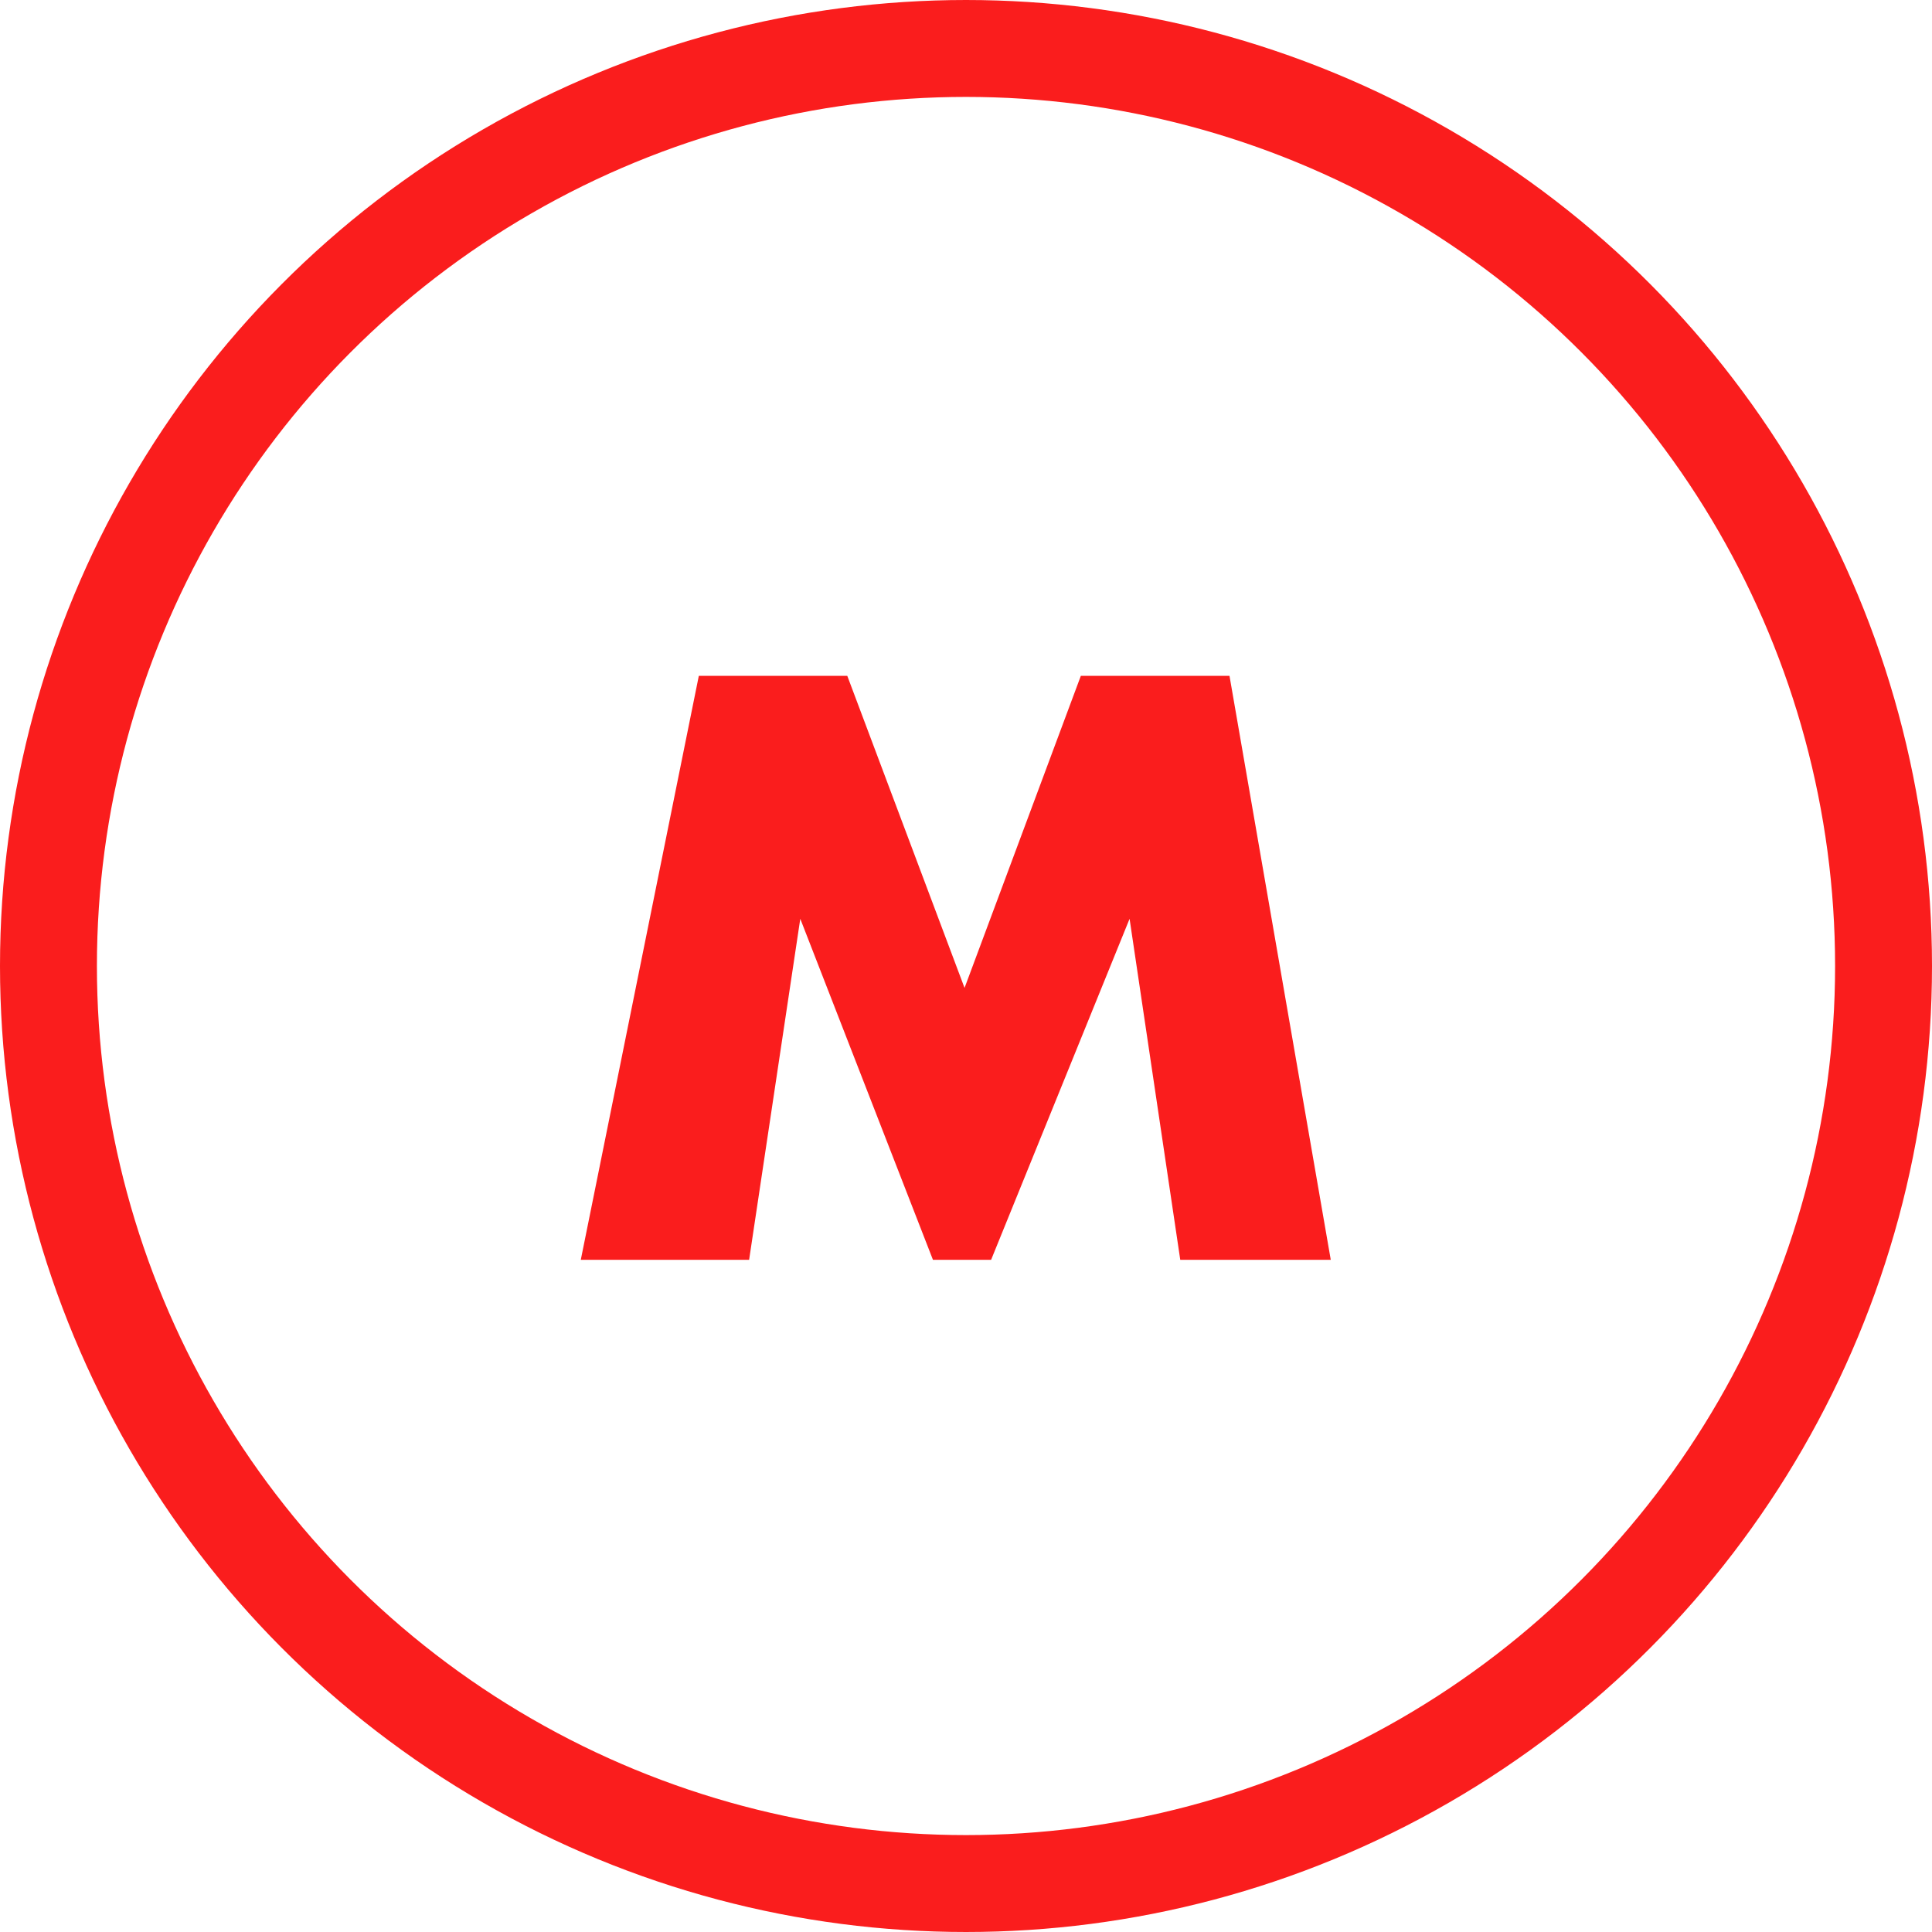
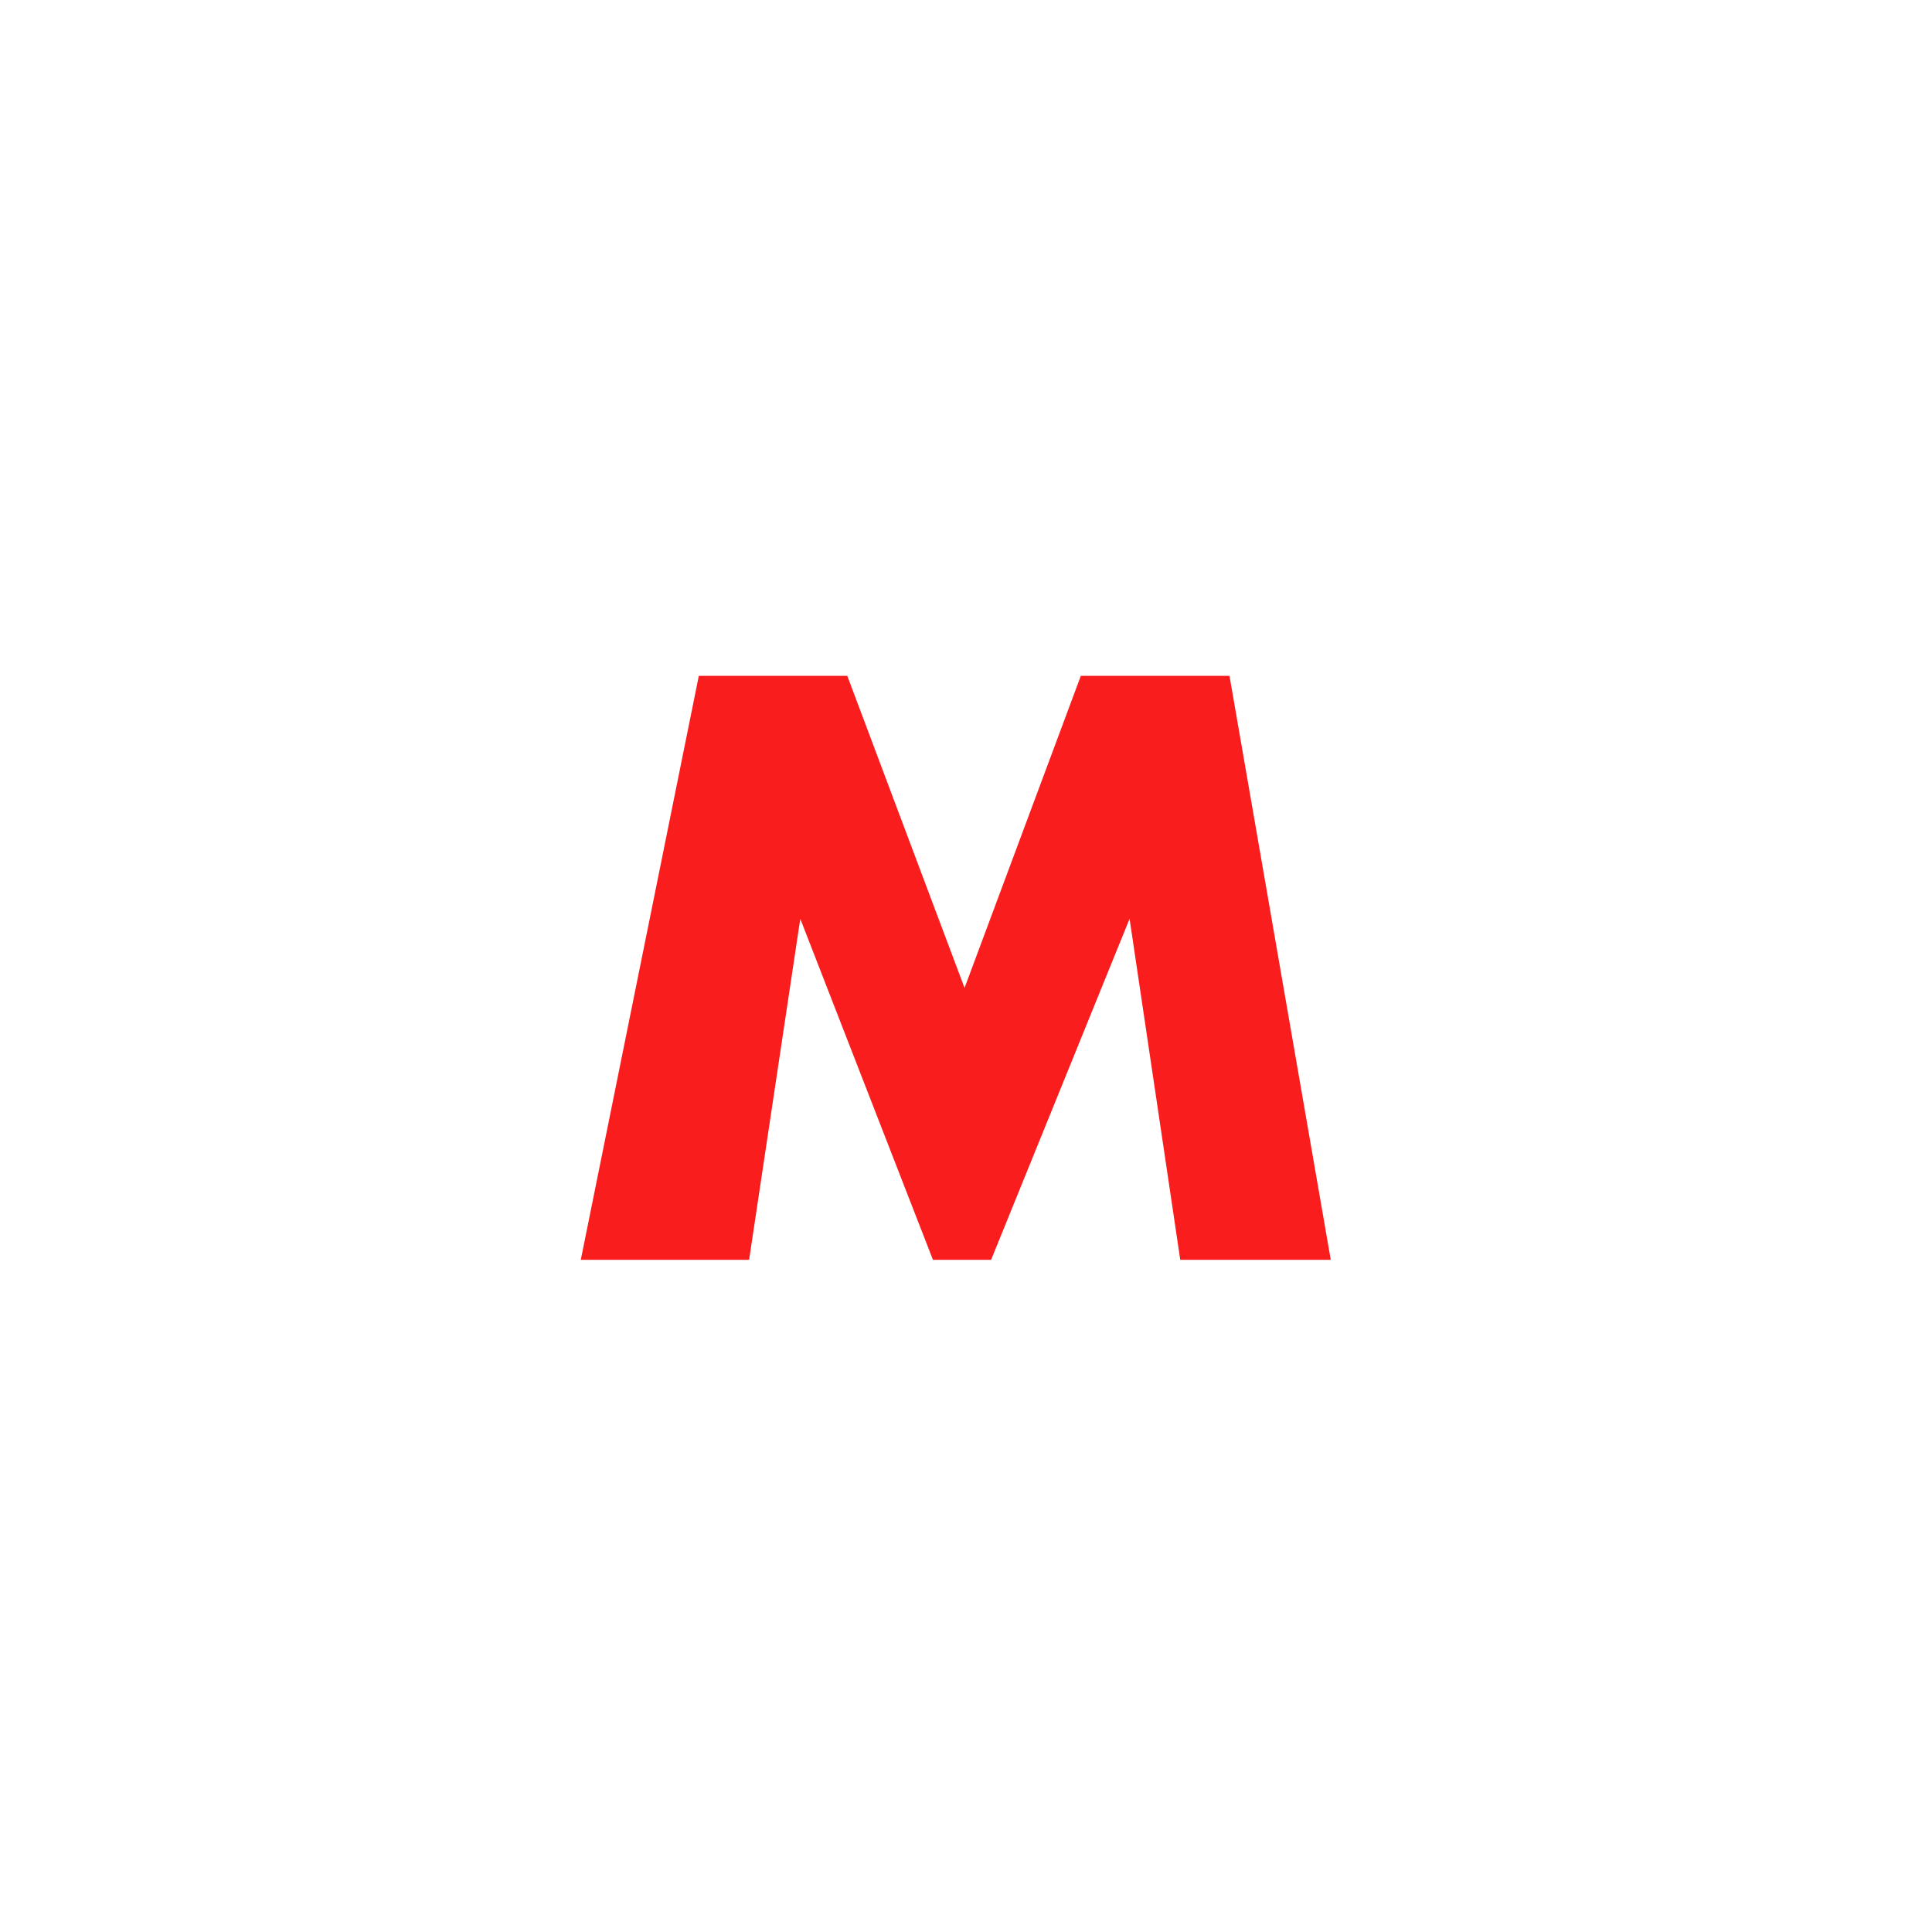
<svg xmlns="http://www.w3.org/2000/svg" width="19.936" height="19.936" viewBox="0 0 19.936 19.936">
  <g id="metro_red" transform="translate(-636 -1987)">
    <g id="Ellipse_12" data-name="Ellipse 12" transform="translate(636 1987)" fill="none" stroke="#fa1d1d" stroke-width="1">
-       <circle cx="9.968" cy="9.968" r="9.968" stroke="none" />
-       <circle cx="9.968" cy="9.968" r="9.468" fill="none" />
-     </g>
+       </g>
    <path id="Path_107" data-name="Path 107" d="M641.993,2000l1.218-6.026h1.532l1.21,3.22,1.2-3.22h1.534l1.045,6.026h-1.553l-.523-3.519L646.227,2000h-.6l-1.369-3.519-.528,3.519h-1.735" fill="#fa1d1d" />
  </g>
</svg>